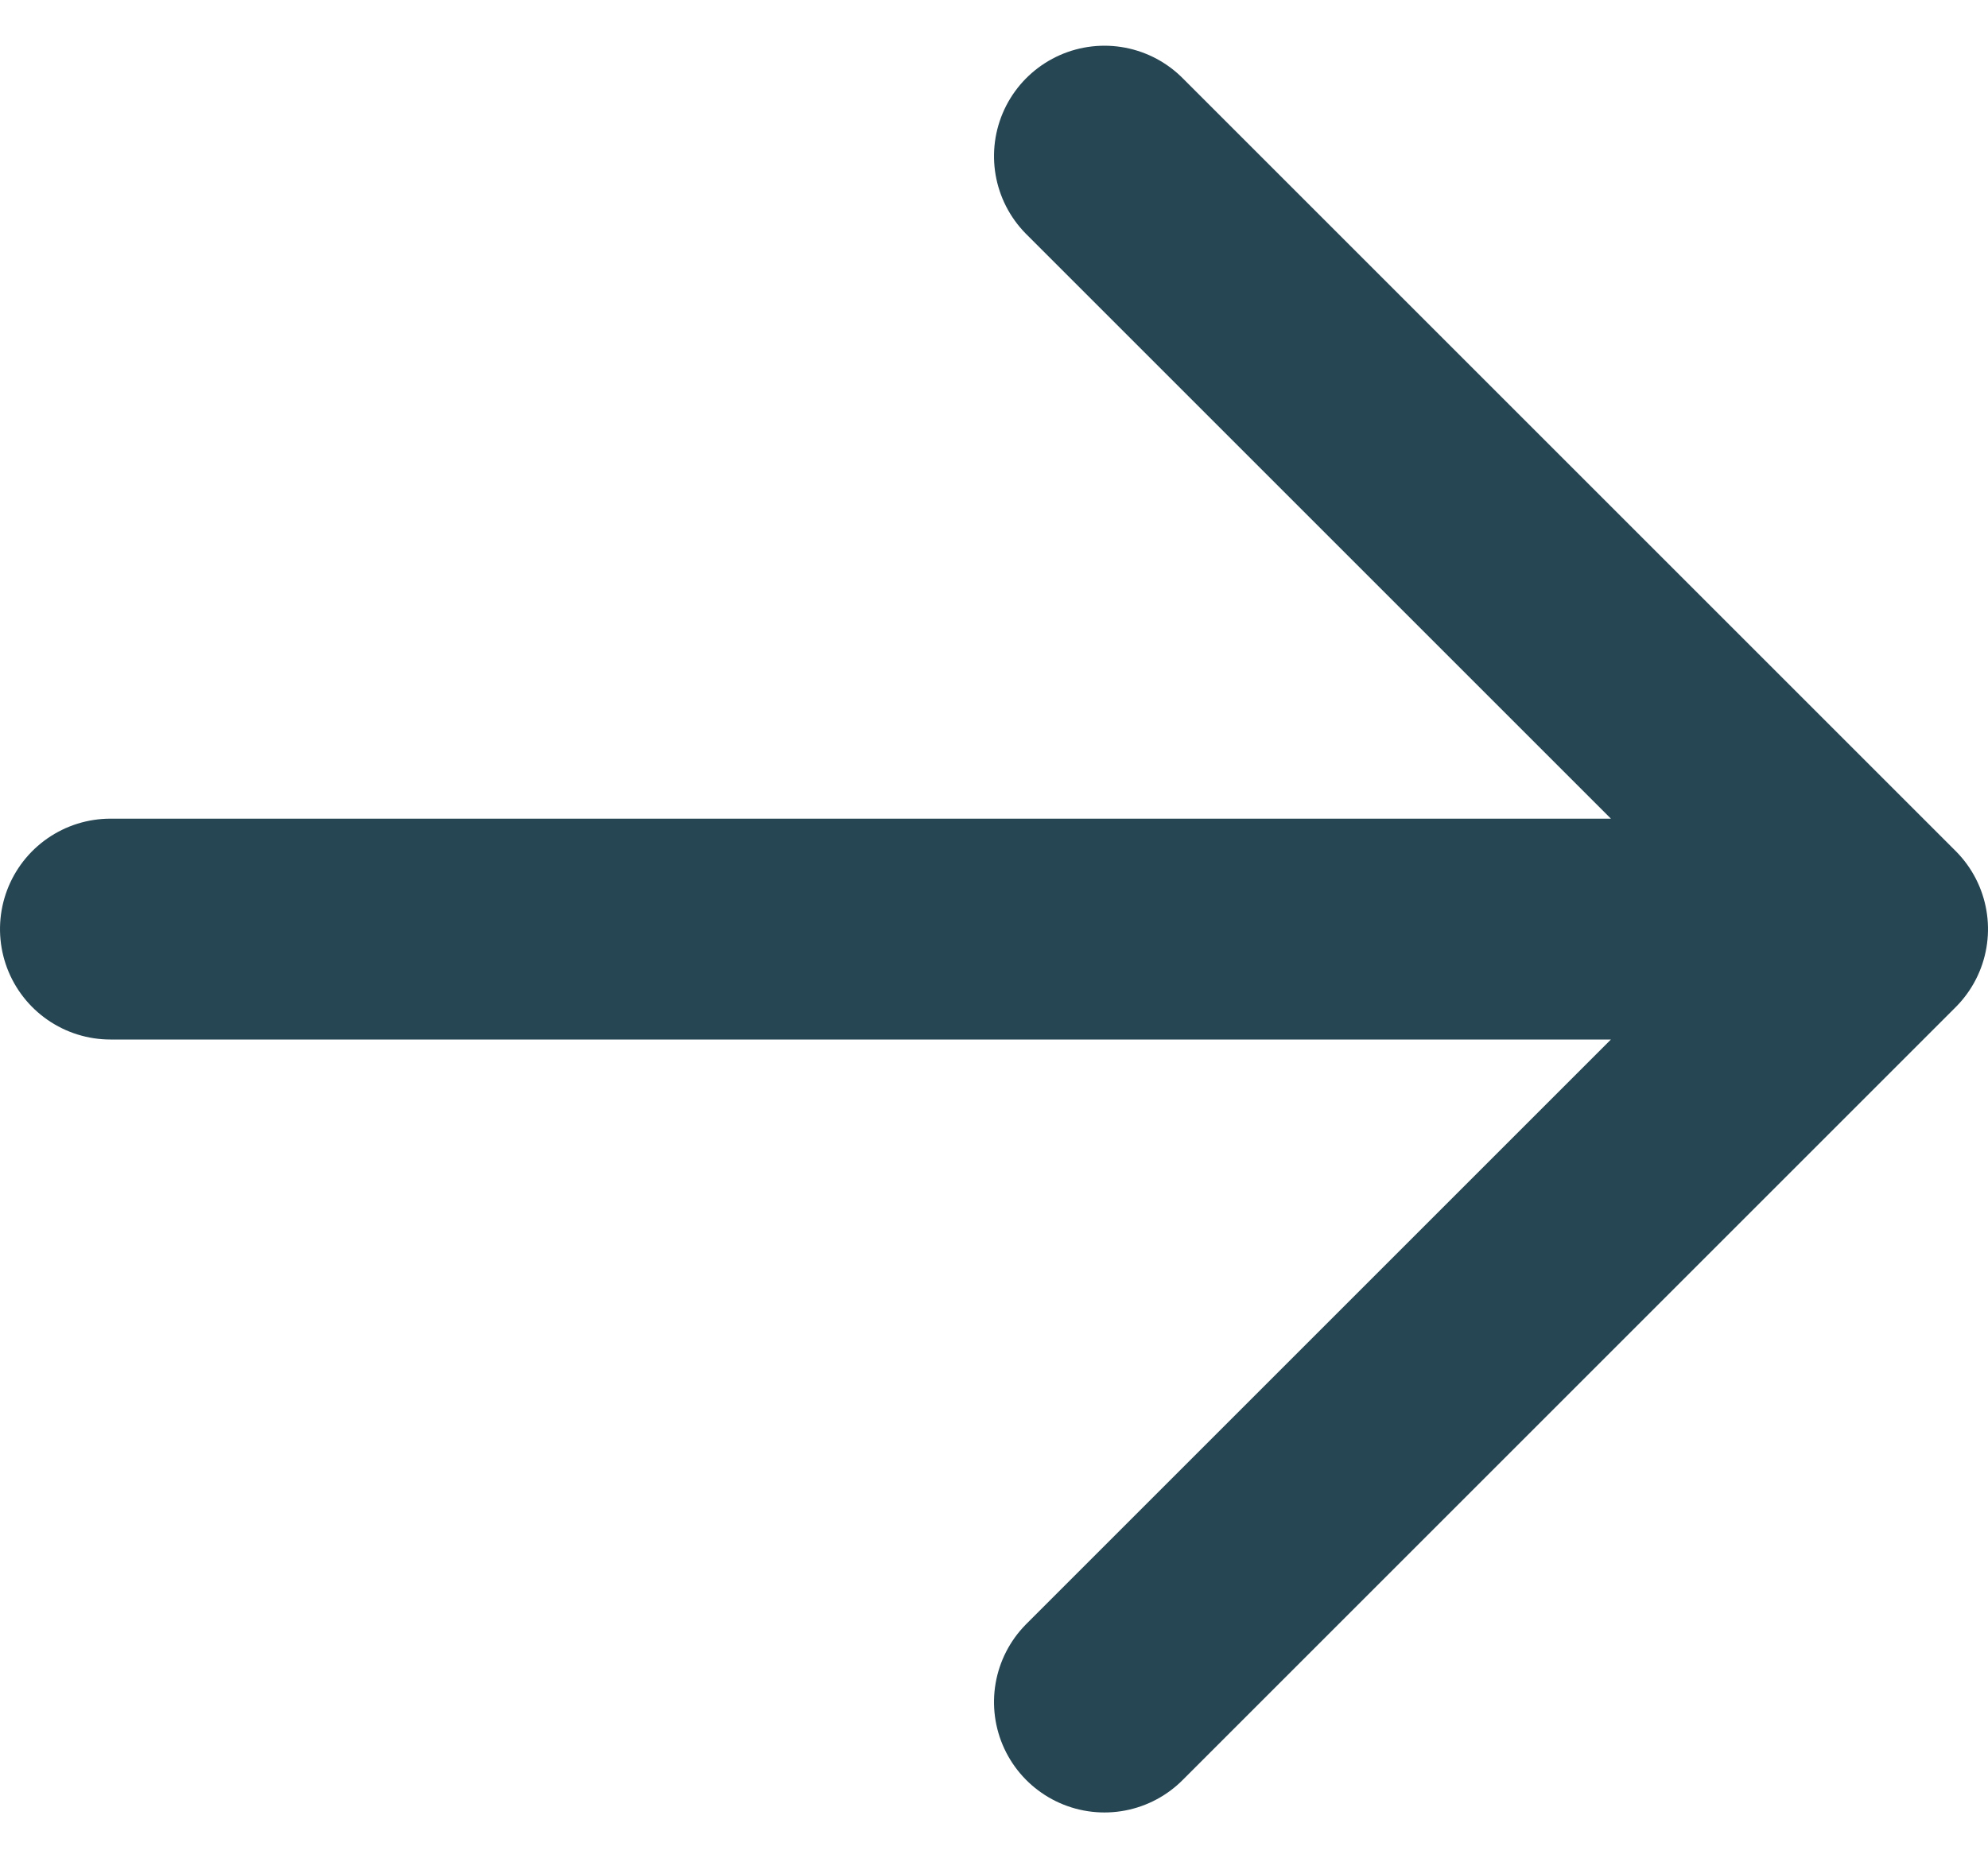
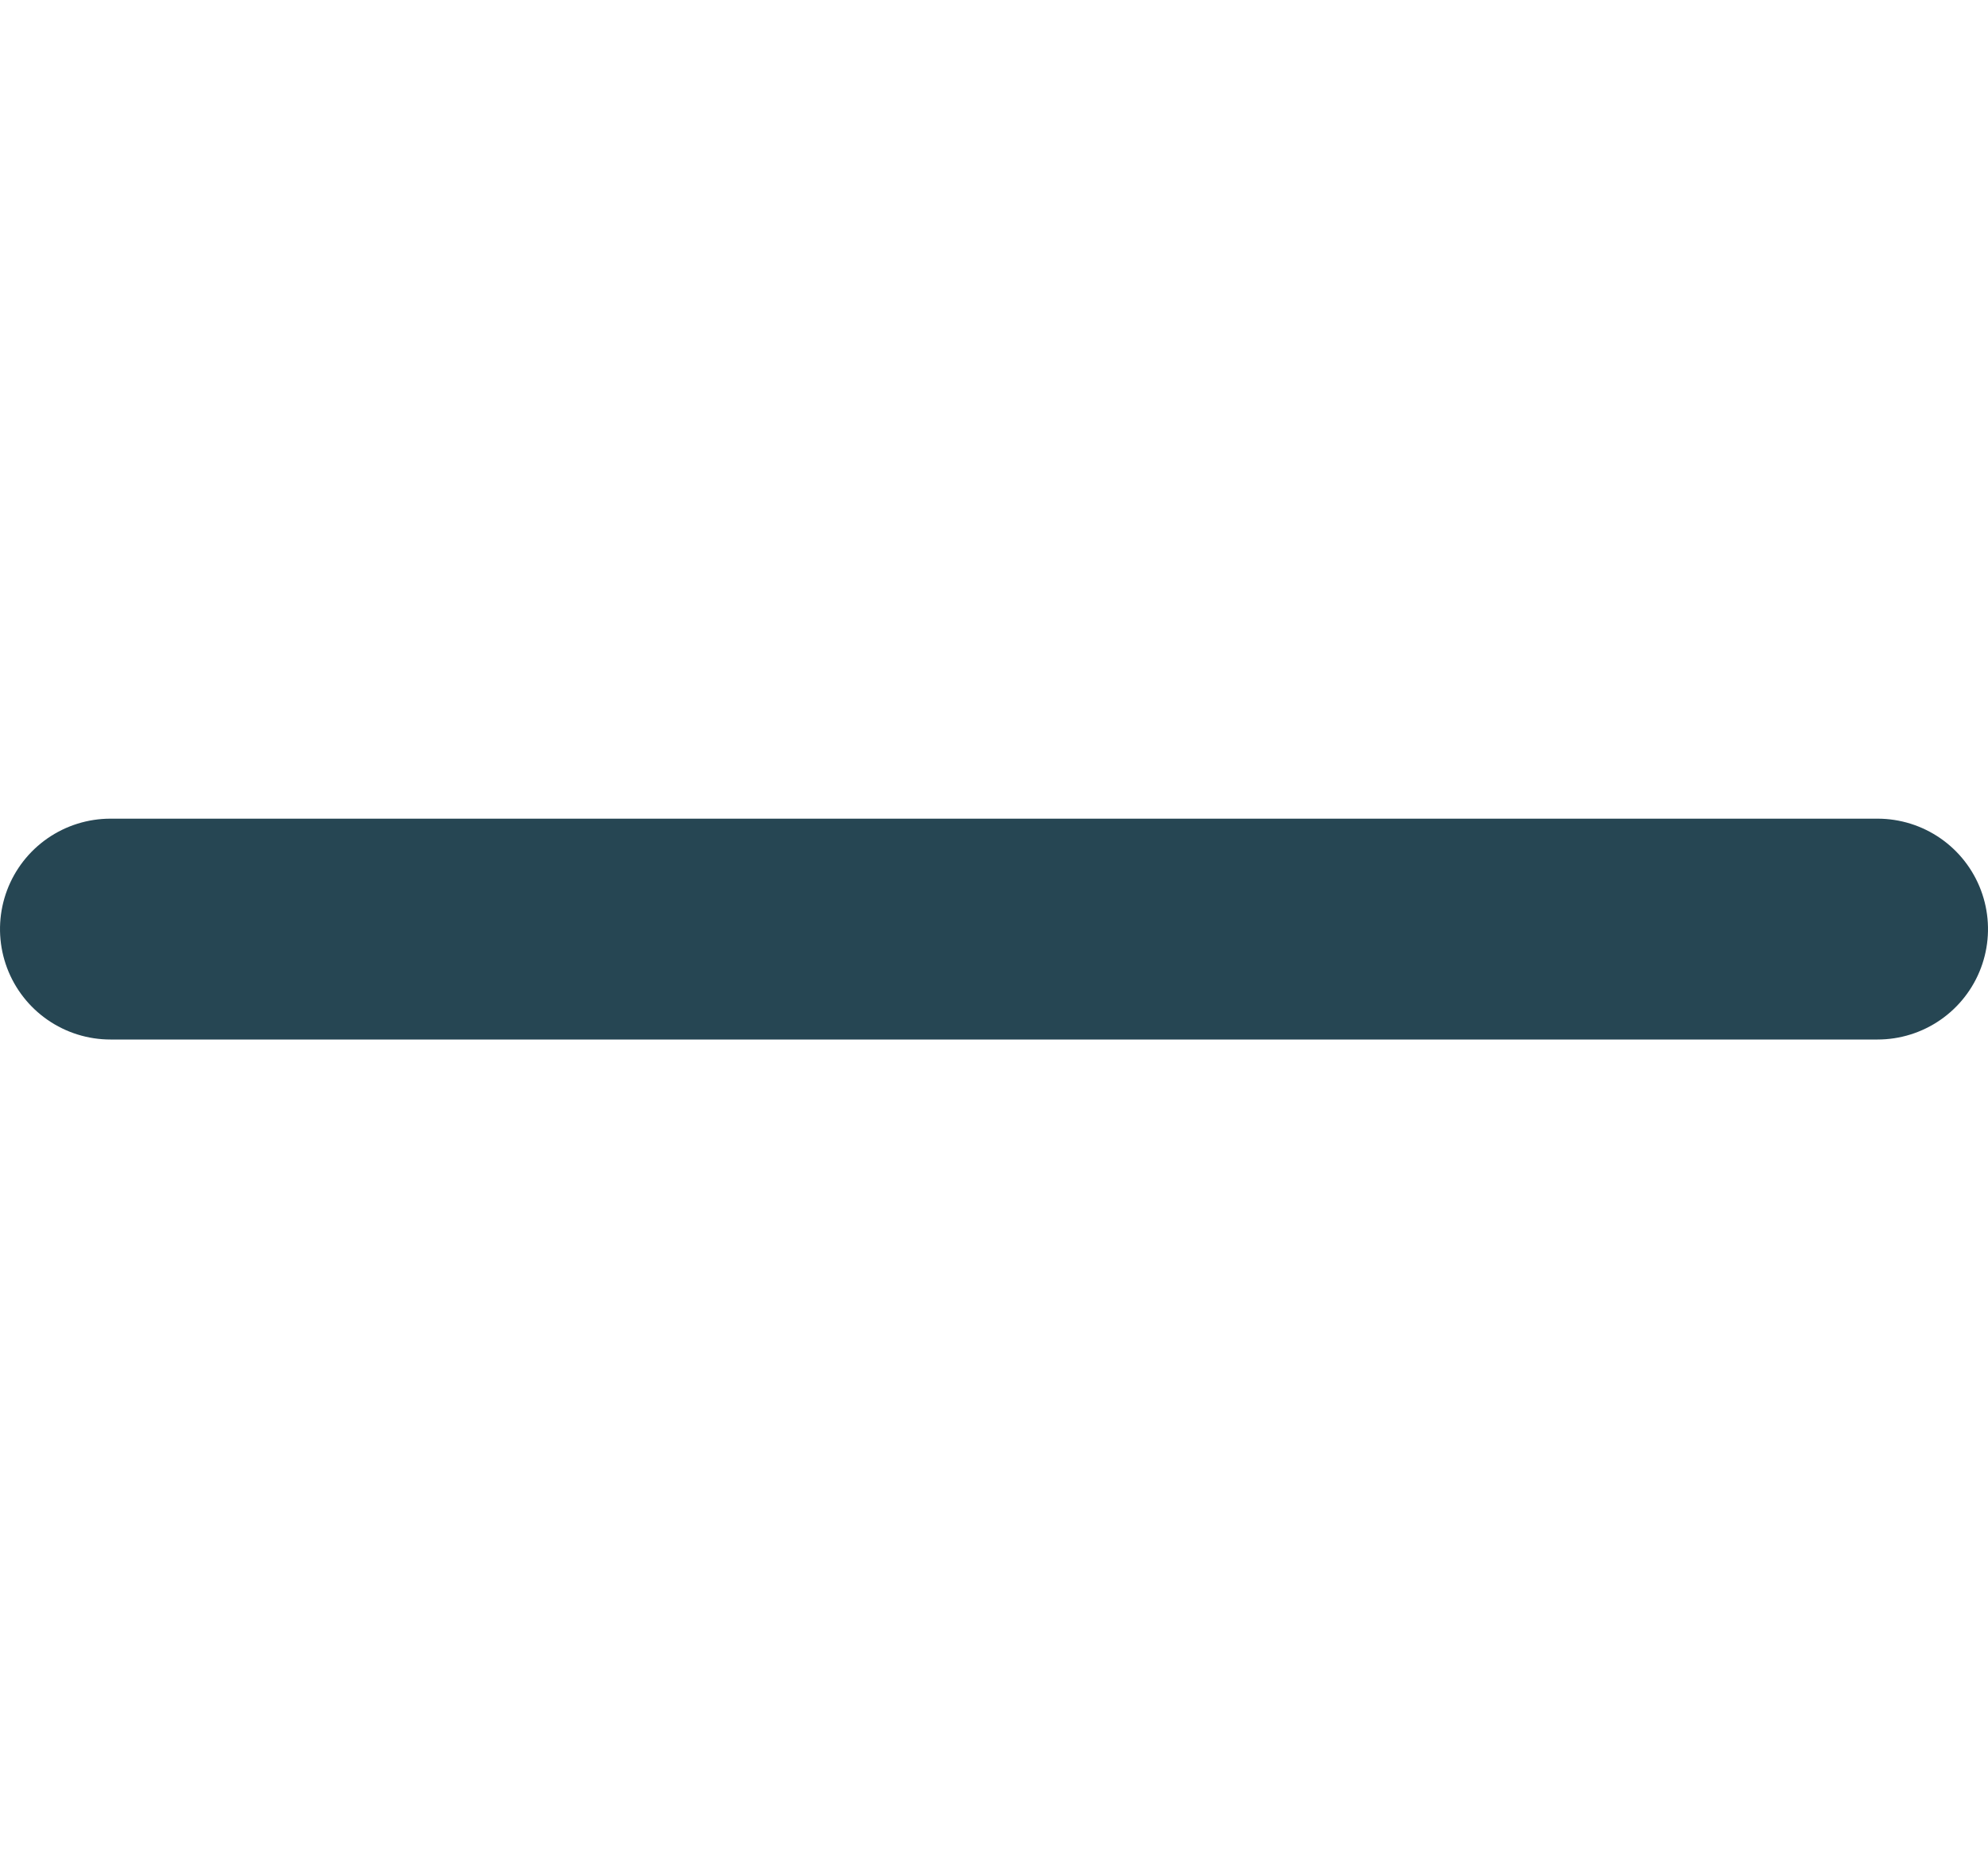
<svg xmlns="http://www.w3.org/2000/svg" width="27" height="25.243" viewBox="0 0 27 25.243">
-   <path id="Icon_akar-arrow-down" data-name="Icon akar-arrow-down" d="M18,30V6M7.5,19.5,18,30,28.5,19.5" transform="translate(-4.5 30.621) rotate(-90)" fill="none" stroke="#264653" stroke-linecap="round" stroke-linejoin="round" stroke-width="3" />
+   <path id="Icon_akar-arrow-down" data-name="Icon akar-arrow-down" d="M18,30V6" transform="translate(-4.5 30.621) rotate(-90)" fill="none" stroke="#264653" stroke-linecap="round" stroke-linejoin="round" stroke-width="3" />
</svg>